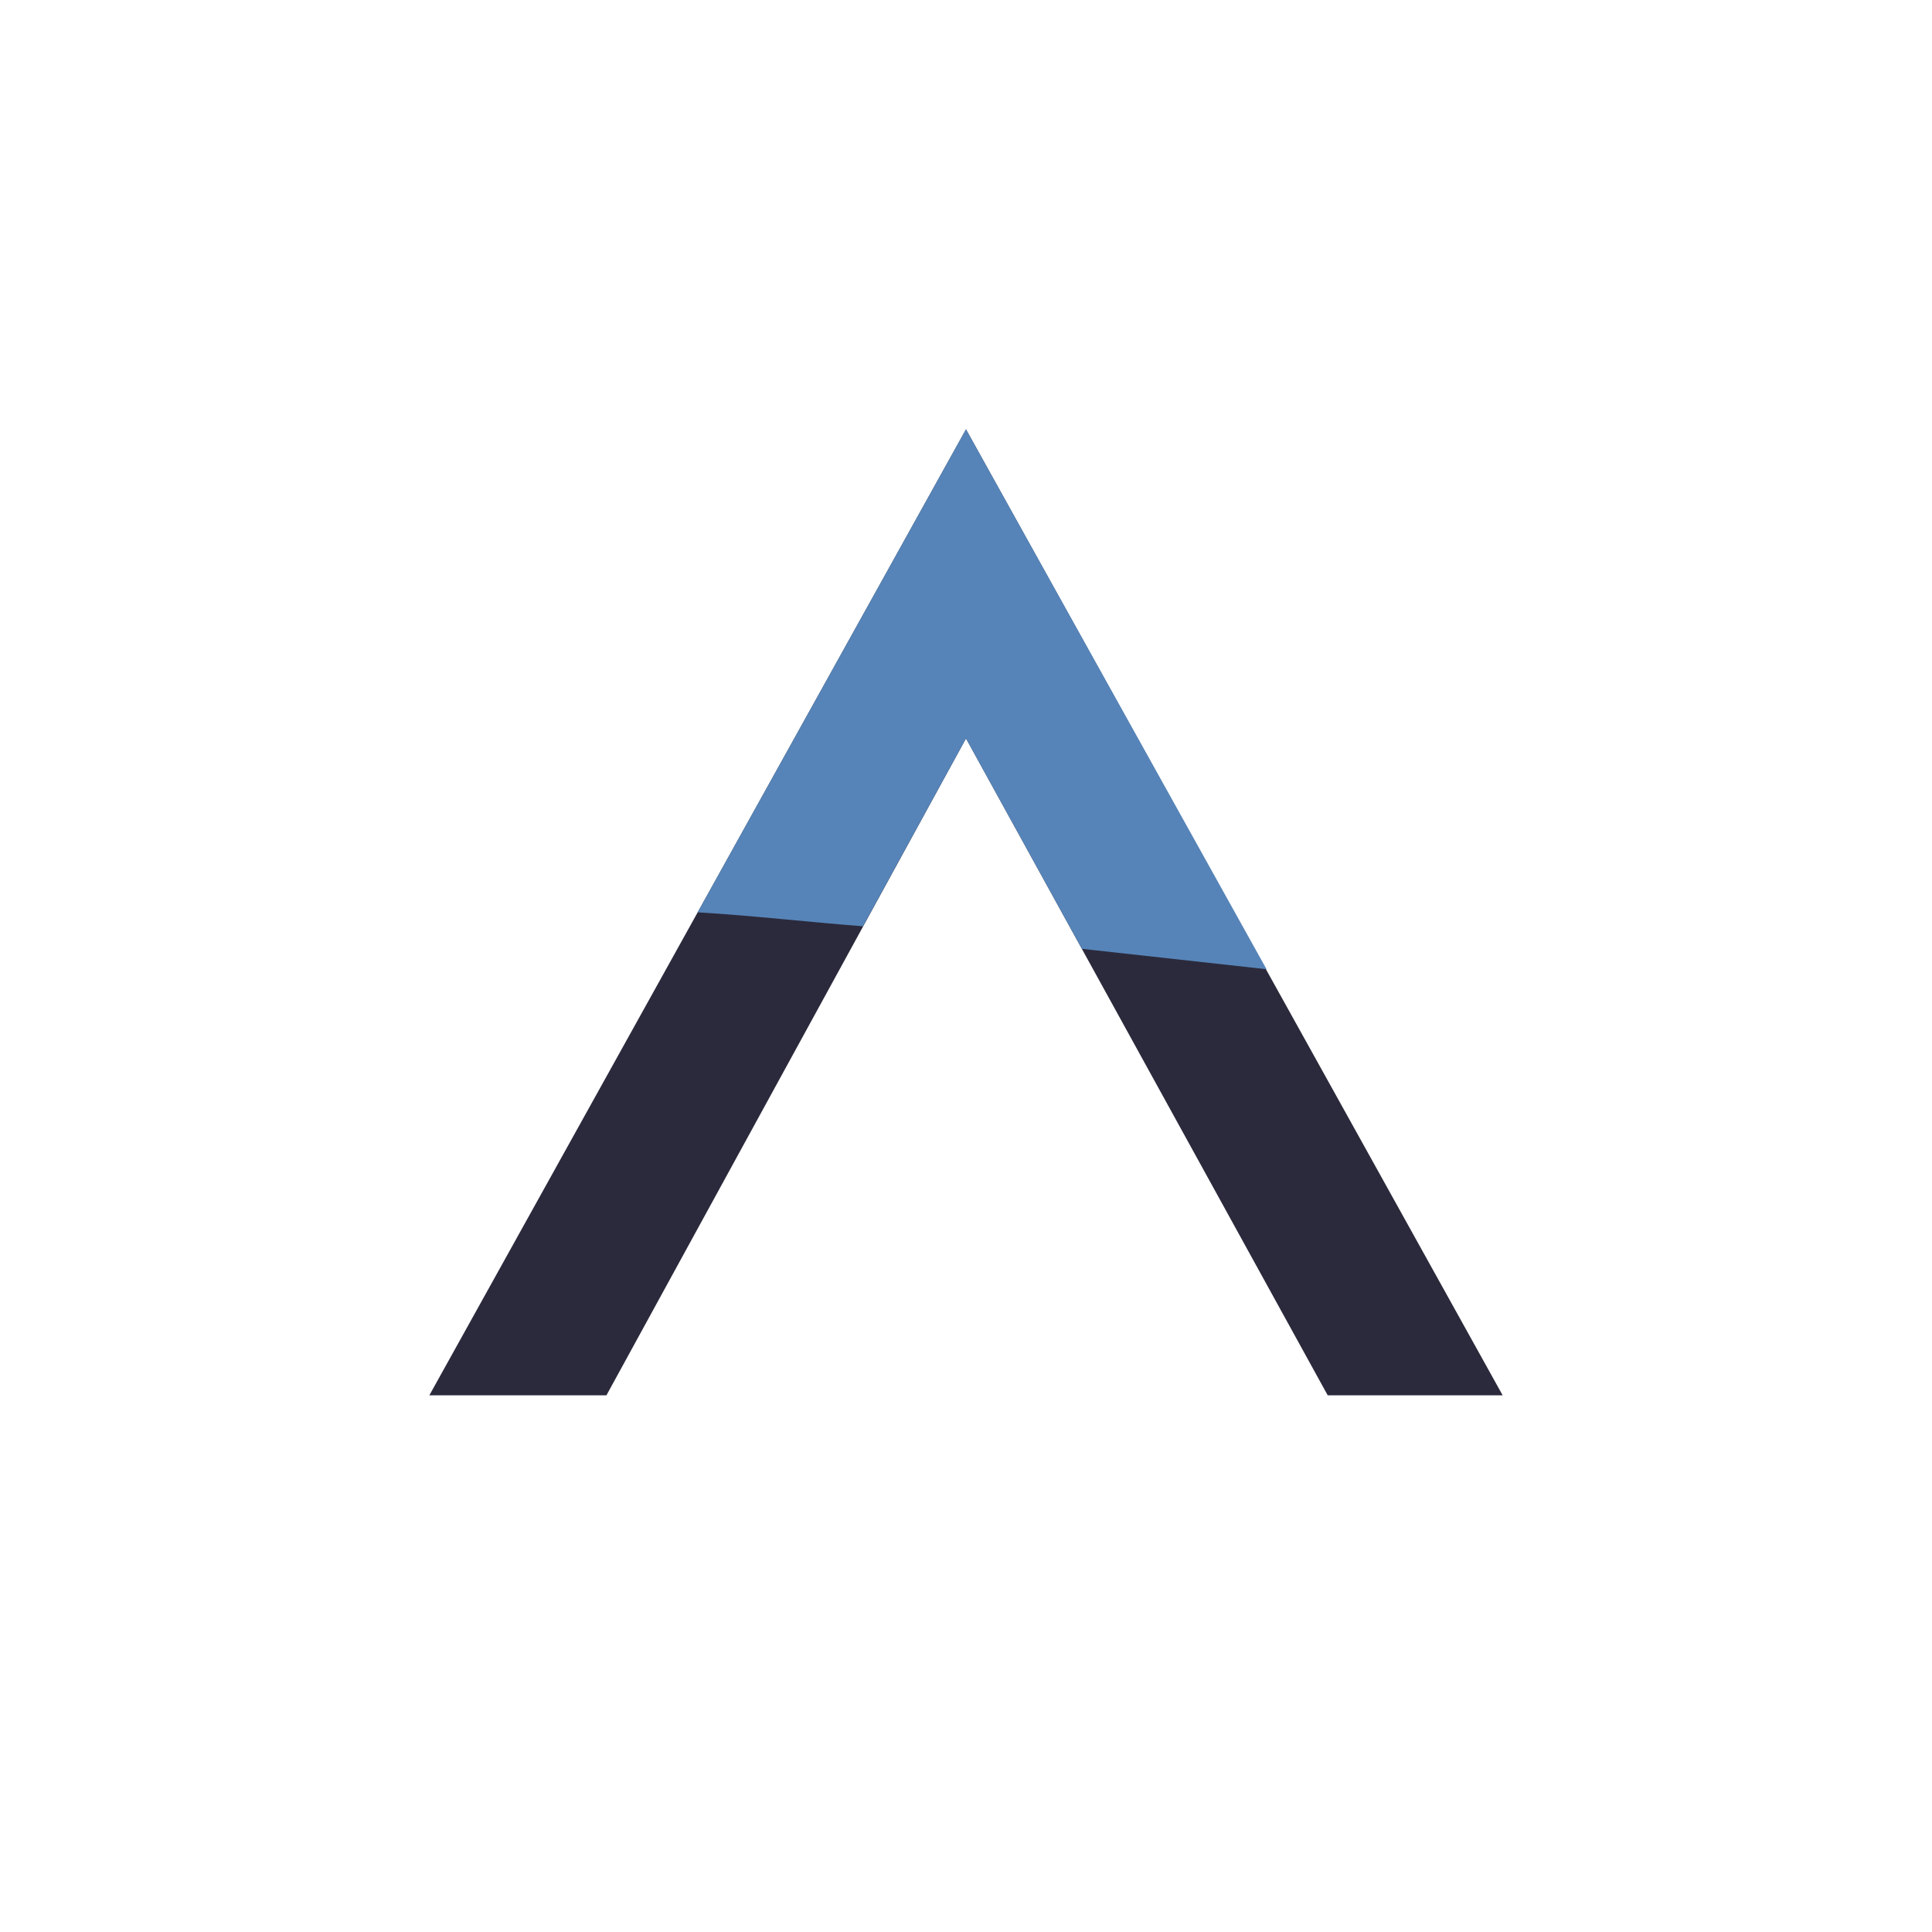
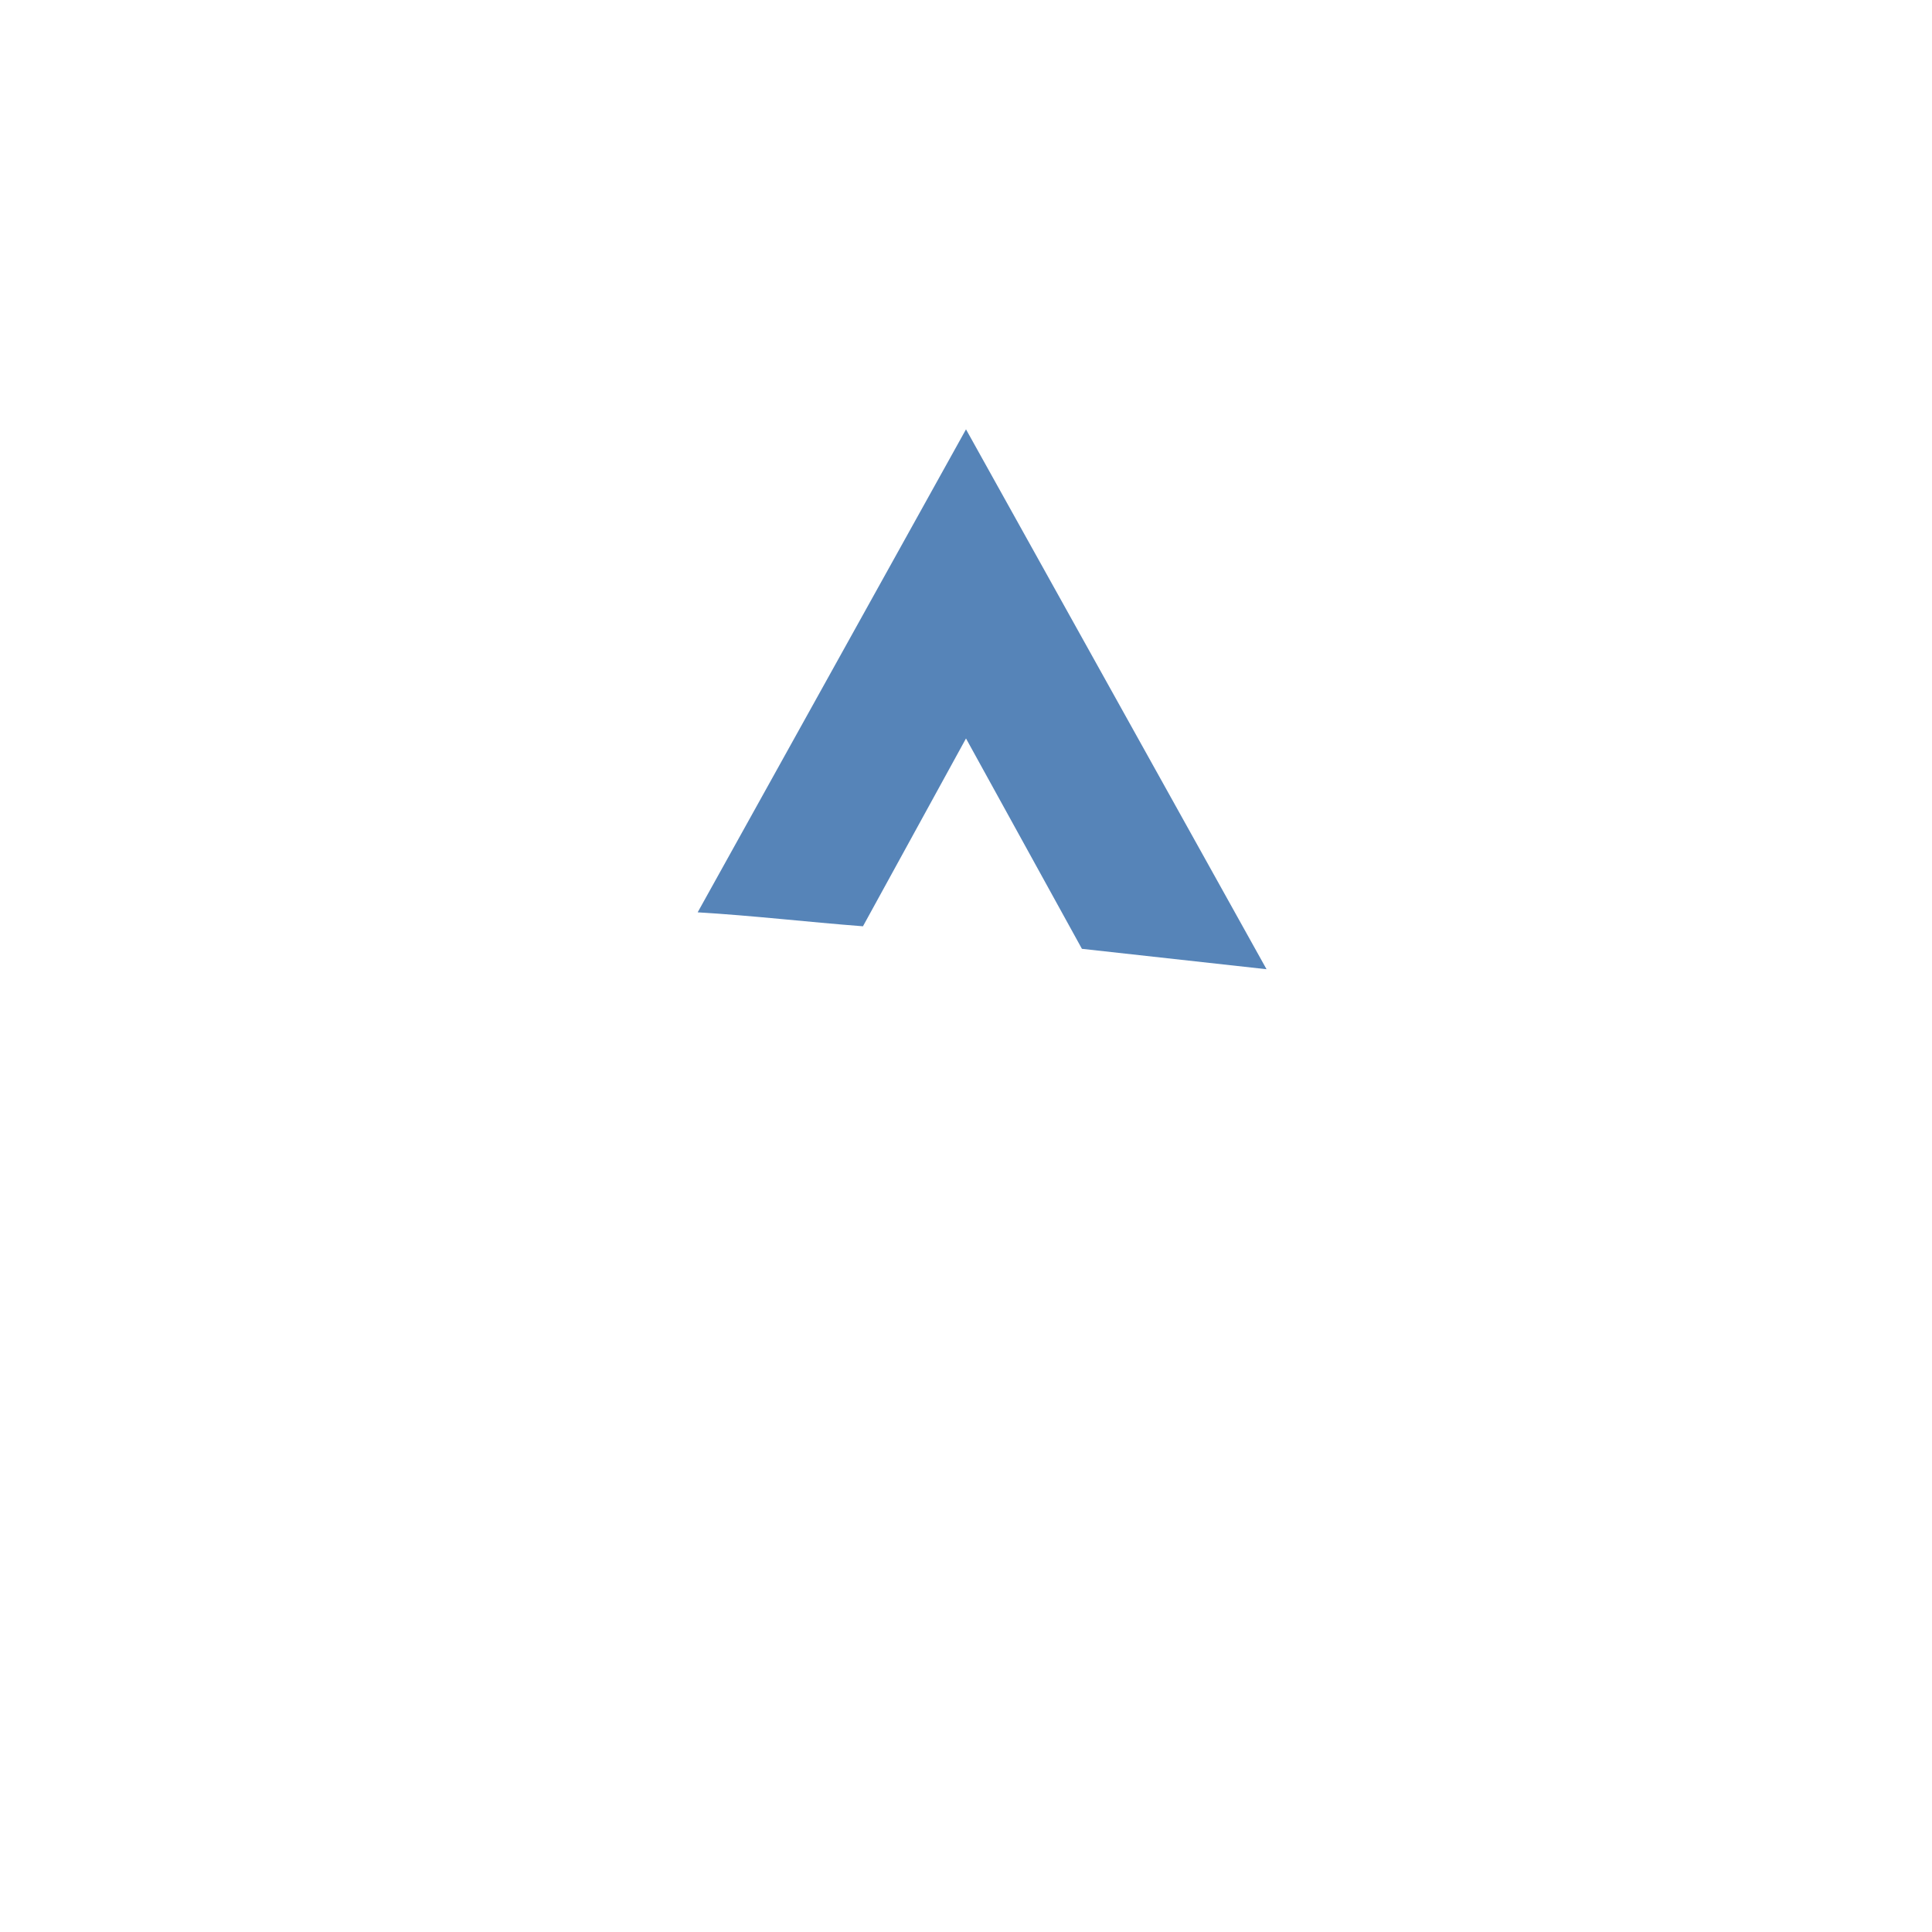
<svg xmlns="http://www.w3.org/2000/svg" width="18" height="18">
-   <path fill="#fff" d="M0 0h18v18H0z" />
-   <path fill="#2B2A3C" d="m9 4-5 9h1.65L9 6.88 12.37 13H14z" />
  <path fill="#5684B8" d="M6.5 8.5 9 4l2.8 5.03-1.72-.19L9 6.88l-.96 1.75c-.52-.04-1.03-.1-1.54-.13" />
</svg>